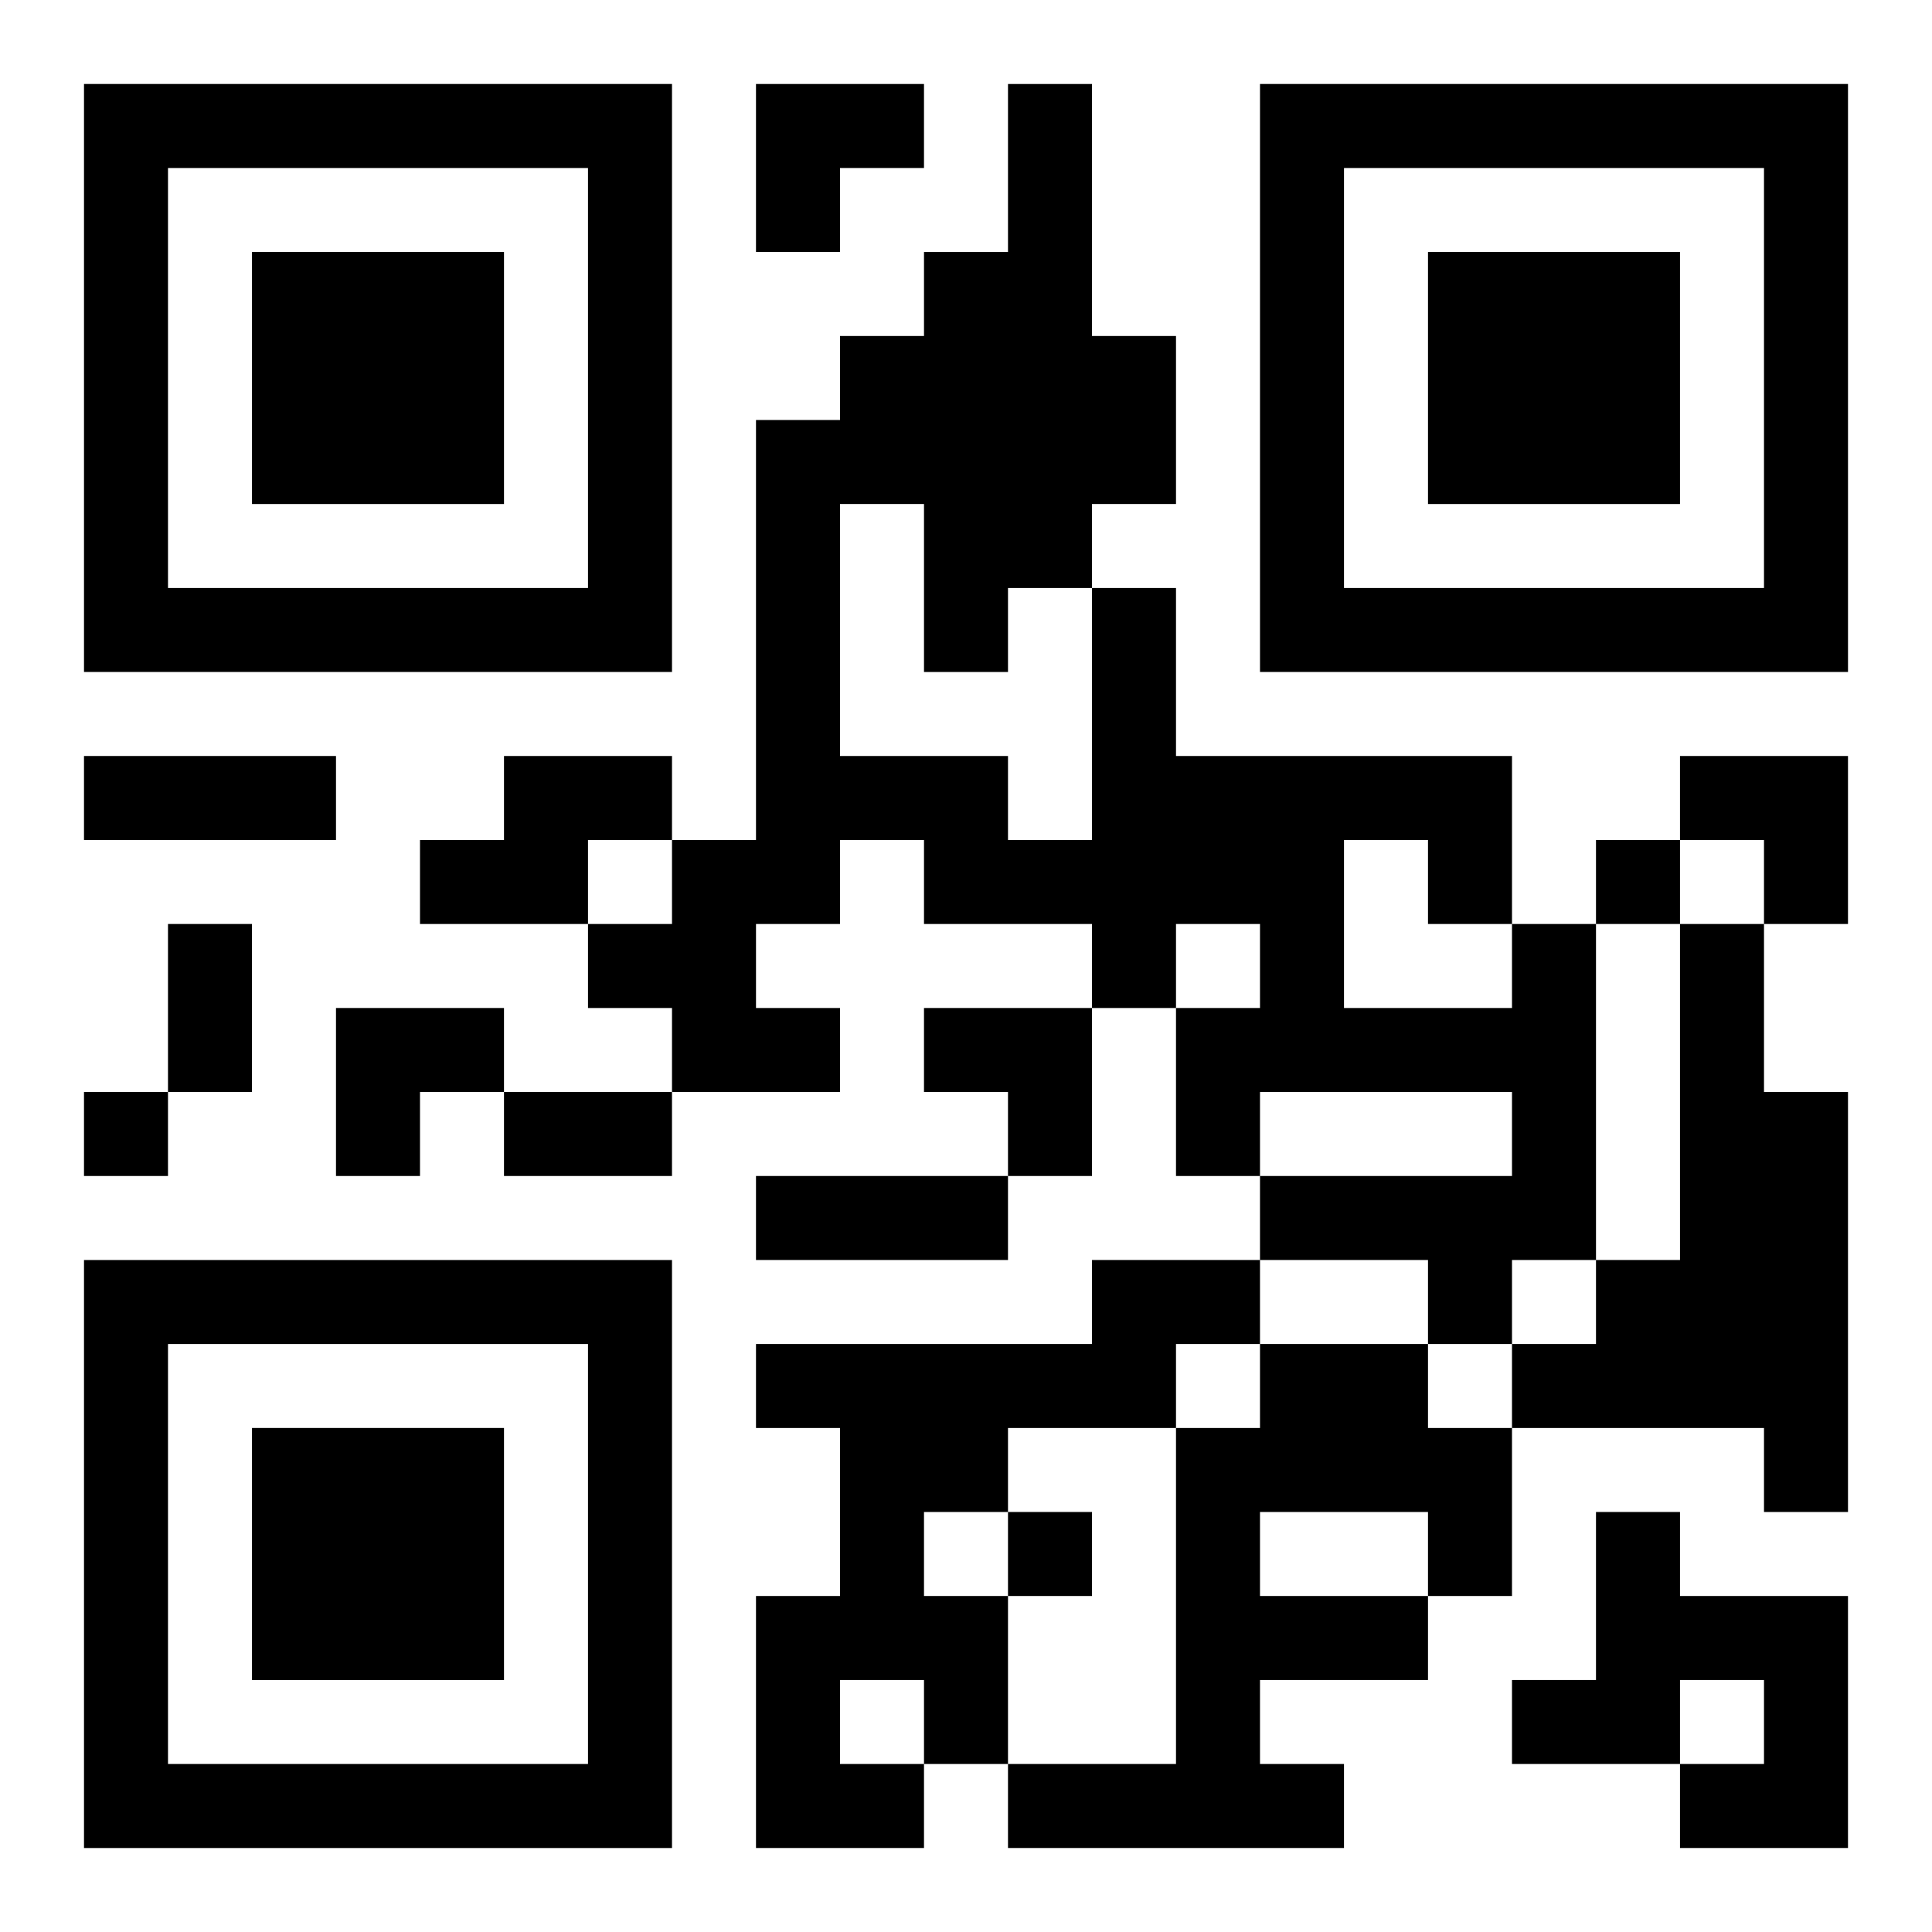
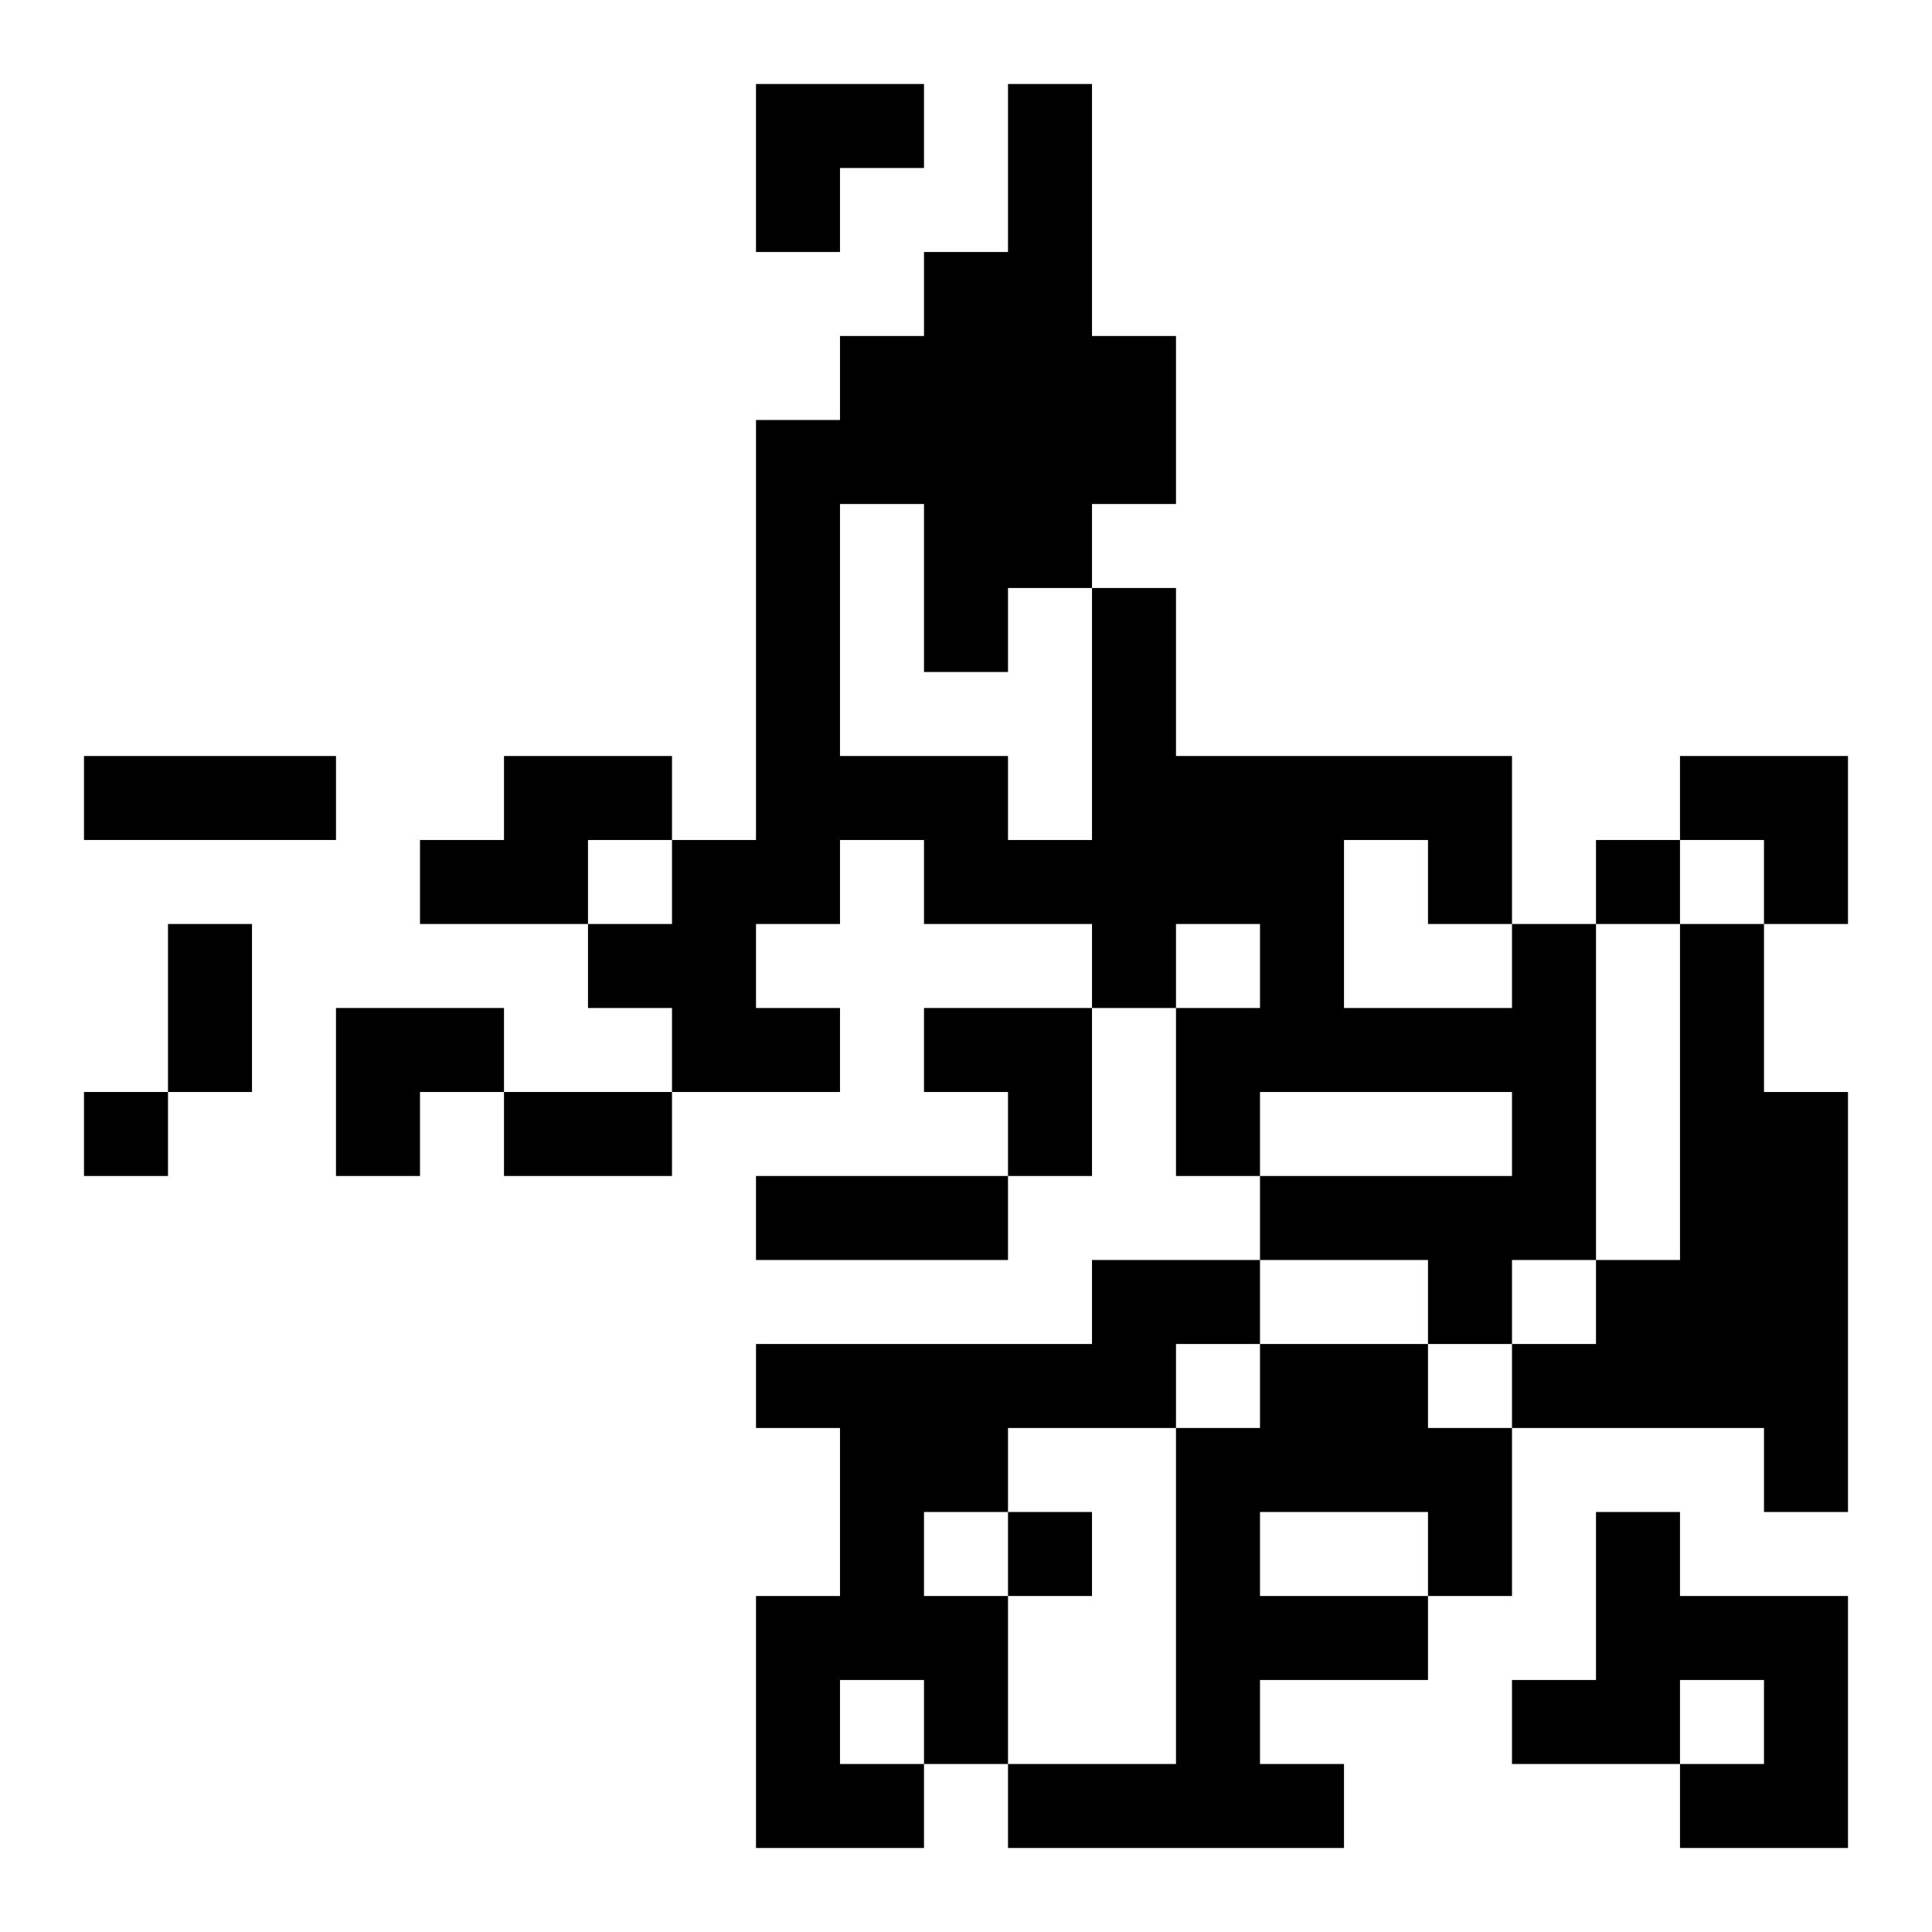
<svg xmlns="http://www.w3.org/2000/svg" xmlns:xlink="http://www.w3.org/1999/xlink" width="250" height="250" baseProfile="full" version="1.1" viewBox="-1 -1 23 23">
  <symbol id="a">
-     <path d="m0 7v7h7v-7h-7zm1 1h5v5h-5v-5zm1 1v3h3v-3h-3z" />
-   </symbol>
+     </symbol>
  <use y="-7" xlink:href="#a" />
  <use y="7" xlink:href="#a" />
  <use x="14" y="-7" xlink:href="#a" />
  <path d="m5 8h2v1h-1v1h-2v-1h1v-1m12 2h1v4h-1v1h-1v-1h-2v-1h3v-1h-3v1h-1v-2h1v-1h-1v1h-1v-1h-2v-1h-1v1h-1v1h1v1h-2v-1h-1v-1h1v-1h1v-5h1v-1h1v-1h1v-2h1v3h1v2h-1v1h1v2h4v2m-2-1v2h2v-1h-1v-1h-1m-6-4v3h2v1h1v-3h-1v1h-1v-2h-1m10 5h1v2h1v5h-1v-1h-3v-1h1v-1h1v-4m-7 4h2v1h-1v1h-2v1h-1v1h1v2h-1v1h-2v-3h1v-2h-1v-1h4v-1m-3 5v1h1v-1h-1m5-4h2v1h1v2h-1v1h-2v1h1v1h-4v-1h2v-4h1v-1m0 2v1h2v-1h-2m4 0h1v1h2v3h-2v-1h1v-1h-1v1h-2v-1h1v-2m0-8v1h1v-1h-1m-18 3v1h1v-1h-1m11 5v1h1v-1h-1m-11-9h3v1h-3v-1m1 2h1v2h-1v-2m4 2h2v1h-2v-1m3 1h3v1h-3v-1m0-13h2v1h-1v1h-1zm11 8h2v2h-1v-1h-1zm-16 3h2v1h-1v1h-1zm7 0h2v2h-1v-1h-1z" />
</svg>